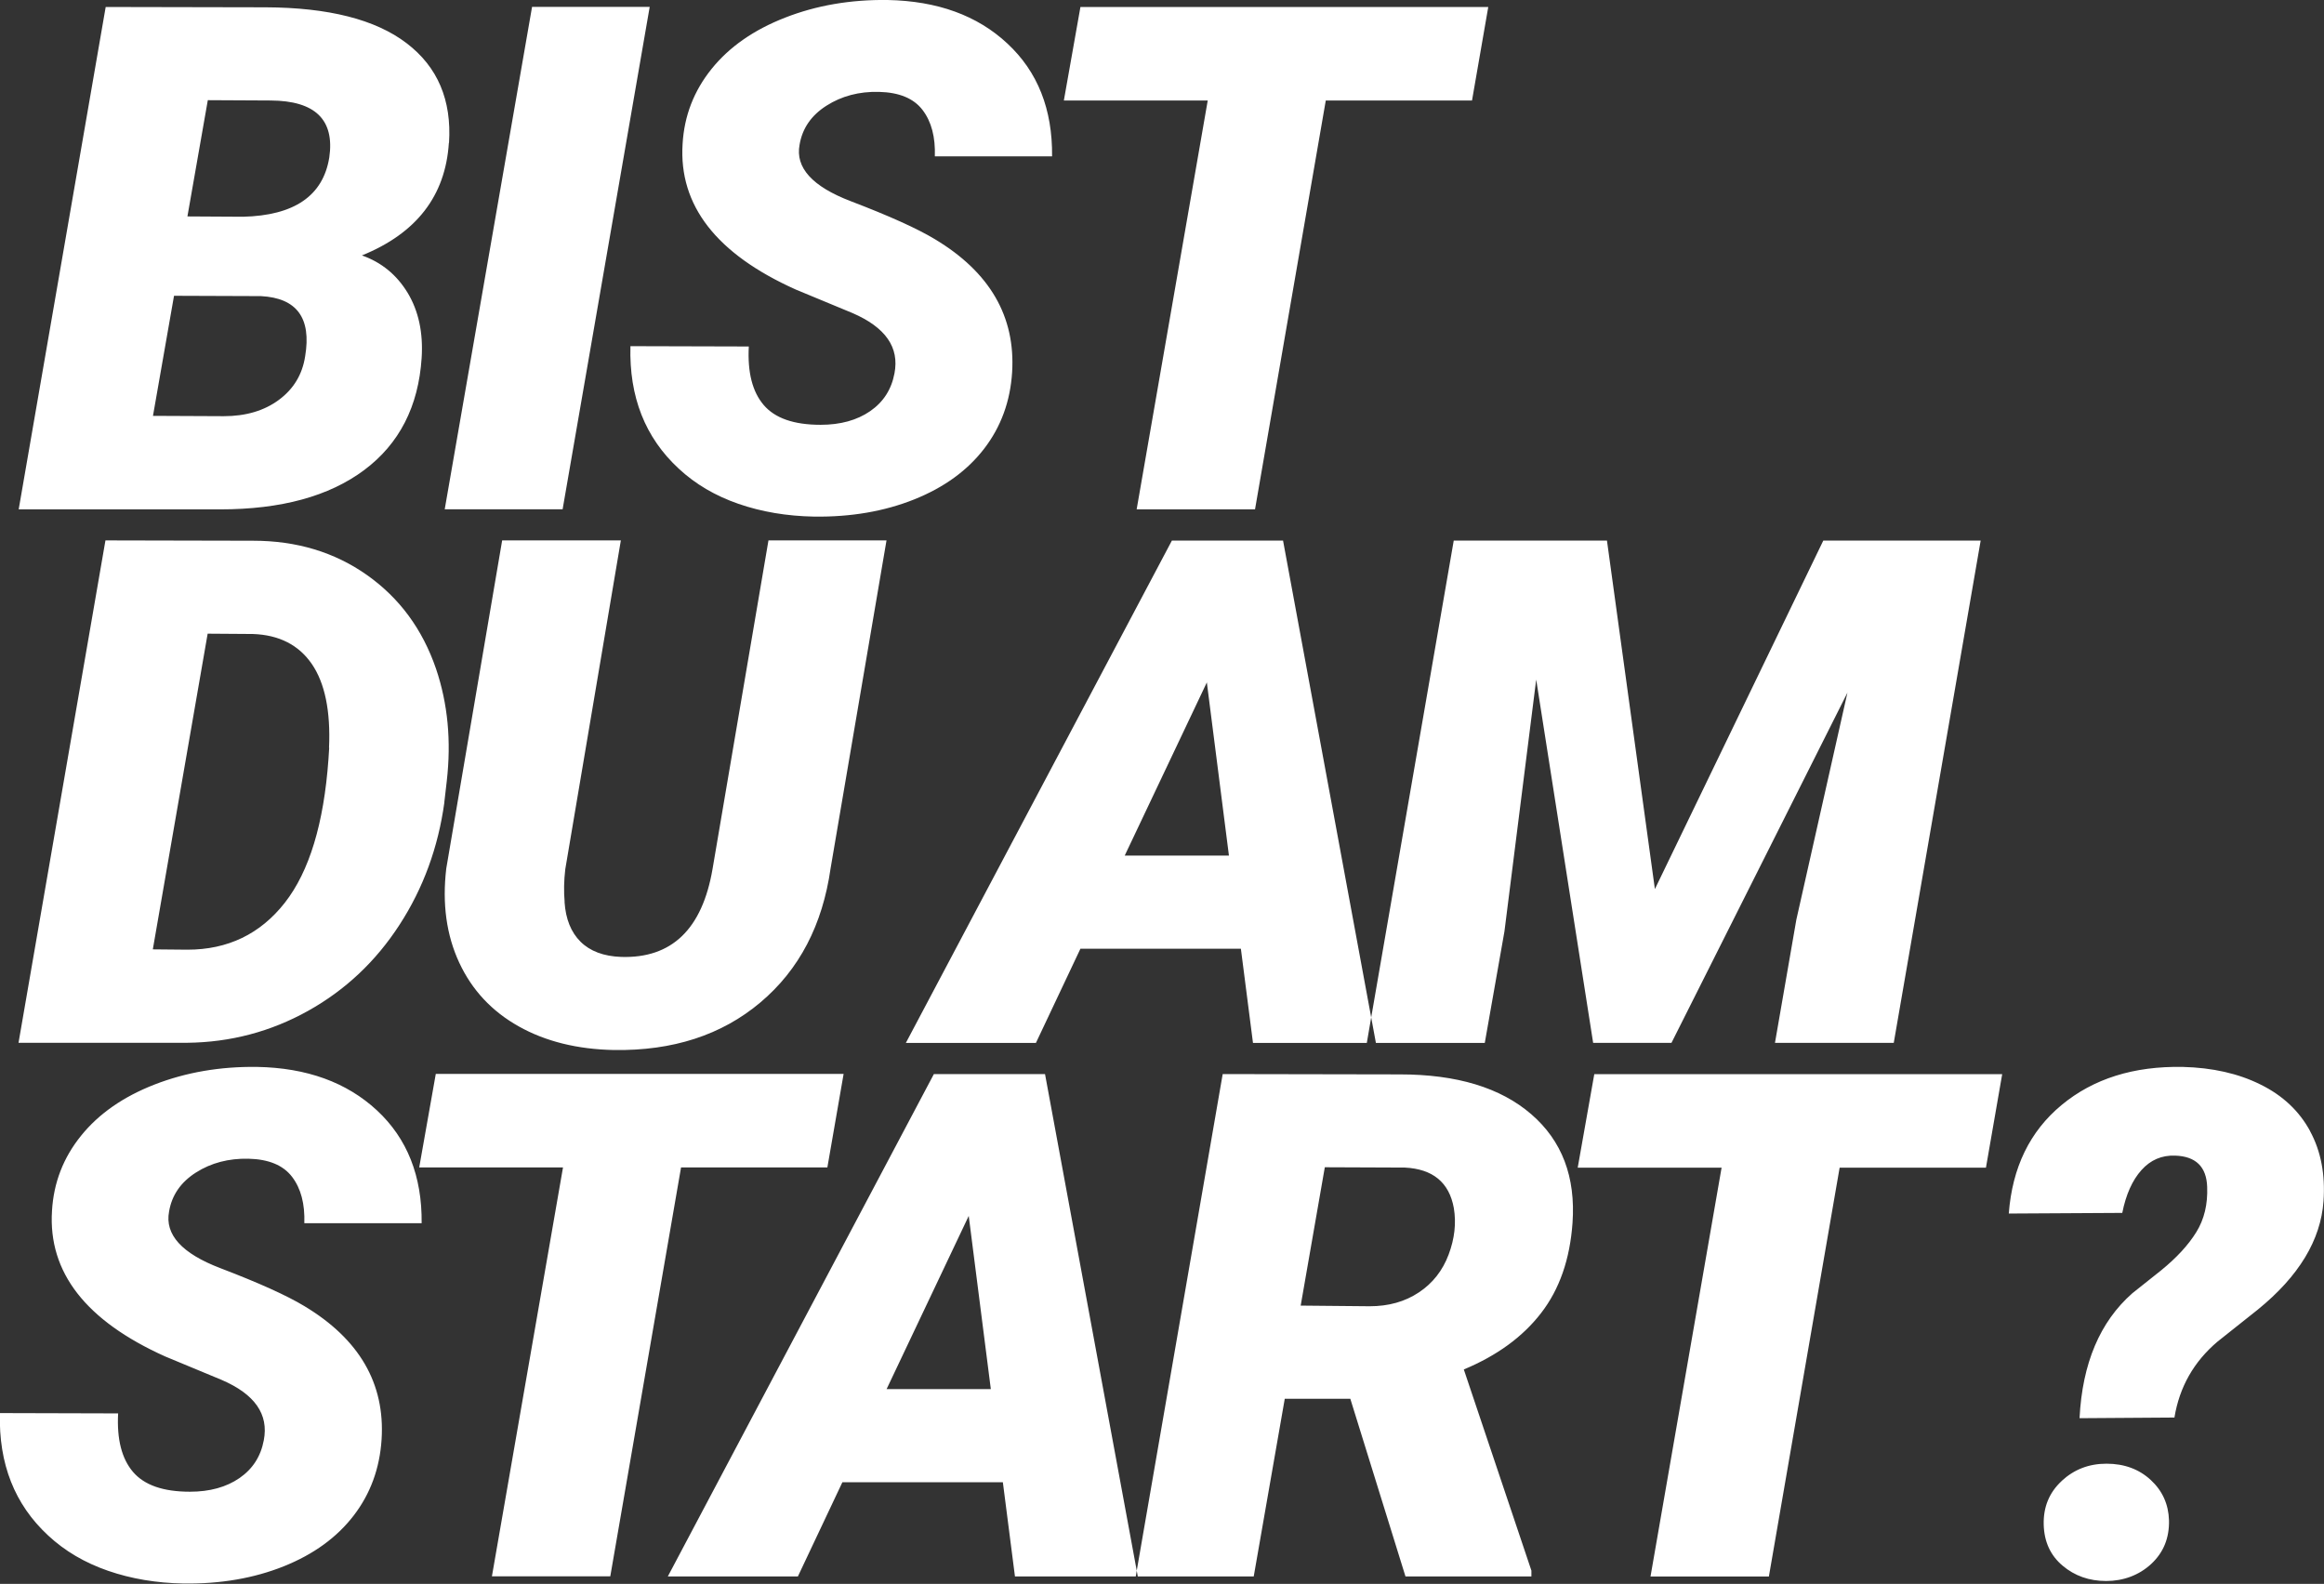
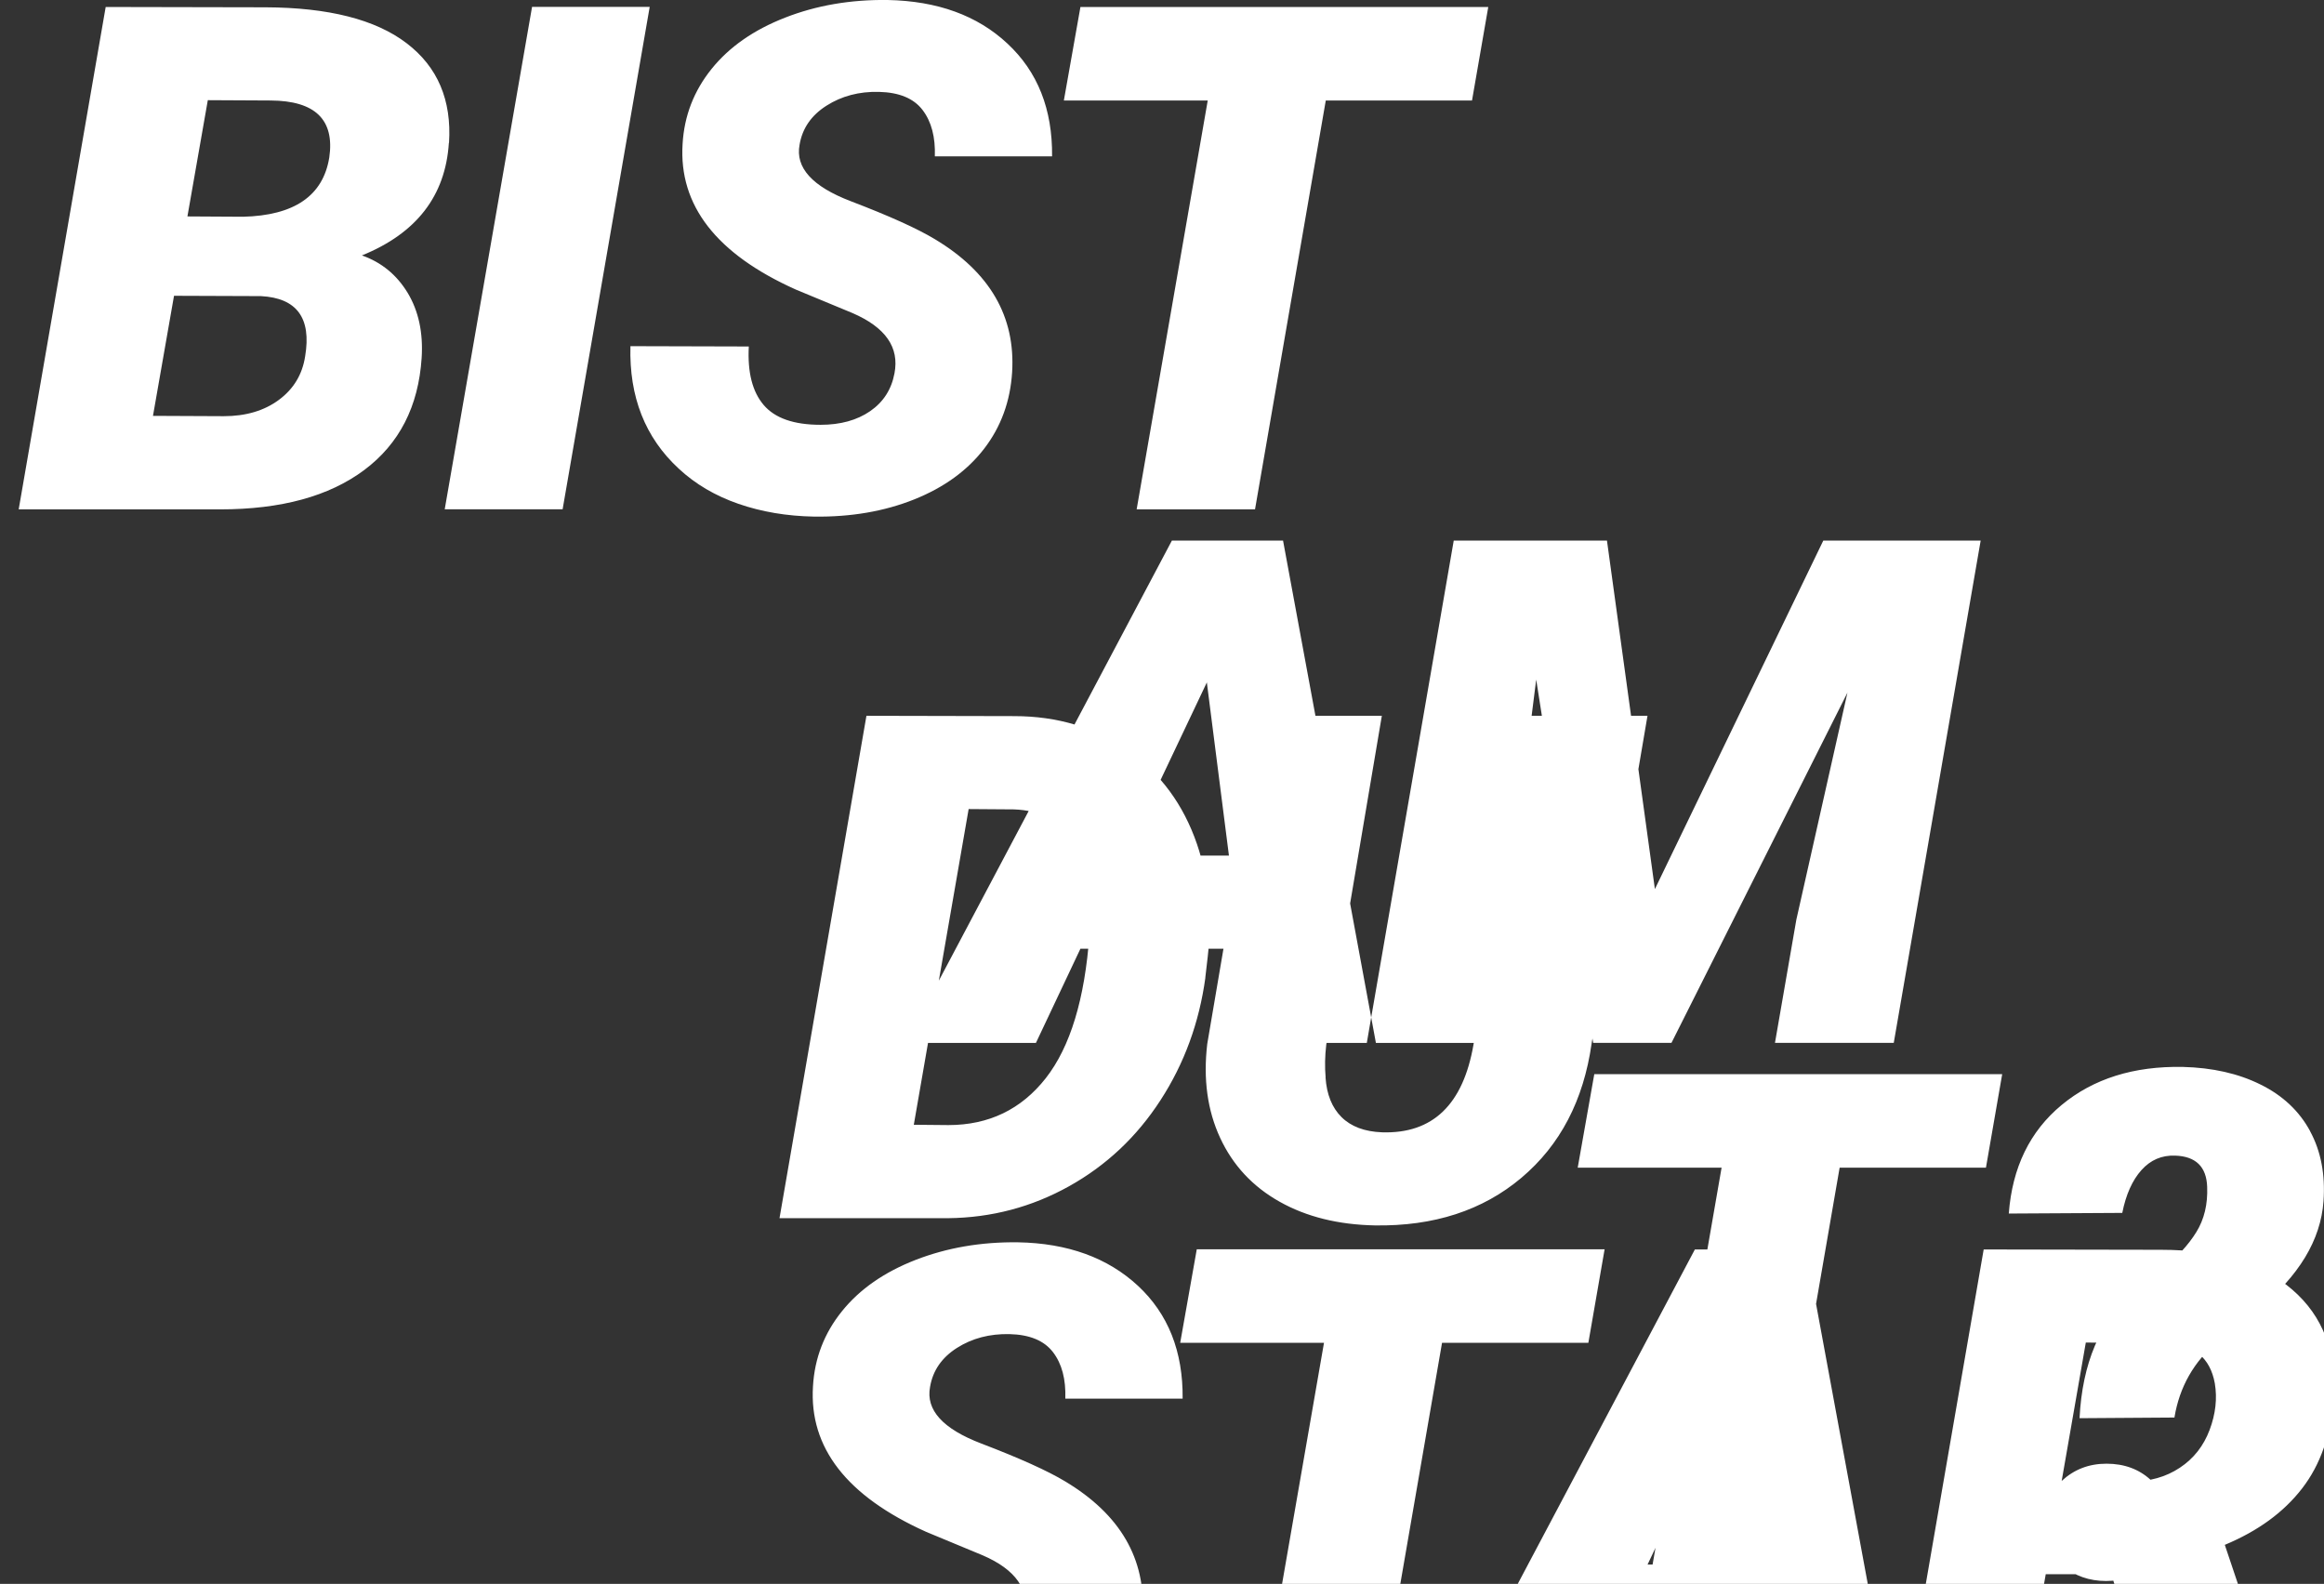
<svg xmlns="http://www.w3.org/2000/svg" id="Ebene_2" data-name="Ebene 2" viewBox="0 0 286.06 194.96">
  <rect x="0" y="0" width="286.06" height="194.96" fill="#333333" stroke="none" />
  <defs>
    <style>
      .cls-1 {
        fill: #fff;
      }
    </style>
  </defs>
  <g id="Ebene_1-2" data-name="Ebene 1">
-     <path class="cls-1" d="m253.77,182.3c-1.53,1.42-2.27,3.21-2.21,5.39.06,2.1.83,3.77,2.32,5.03,1.49,1.26,3.28,1.89,5.37,1.89s4.03-.7,5.54-2.1c1.51-1.4,2.24-3.19,2.19-5.37-.06-1.98-.81-3.64-2.25-4.97-1.44-1.33-3.26-2-5.44-2s-3.99.71-5.52,2.12m-93.67-21.58l2.97-17.03,9.85.04c3.45.17,5.46,1.83,6.03,4.98.31,1.85.1,3.76-.64,5.73-.74,1.97-1.96,3.53-3.67,4.66-1.71,1.14-3.73,1.7-6.05,1.7l-8.5-.08Zm-9.6-28.5l-10.58,61.13.13.71h14.27l3.82-21.87h8.07l6.79,21.87h15.5v-.72l-8.32-24.76c4.08-1.7,7.25-4.01,9.51-6.94,2.27-2.93,3.55-6.63,3.87-11.09.4-5.66-1.29-10.12-5.08-13.39-3.78-3.27-9.17-4.9-16.16-4.9l-21.83-.04Zm-41.37,38.78l10.11-21.32,2.72,21.32h-12.83Zm5.82-38.78l-32.75,61.84h16.01l5.48-11.6h19.75l1.49,11.6h14.87l.12-.71-11.29-61.13h-13.68Zm-45.45-21.18c-.11-1.28-.09-2.62.08-4.04l6.84-40.47h-14.61l-6.88,40.39c-.51,4.33.02,8.19,1.59,11.57,1.57,3.38,4.01,6,7.33,7.86,3.31,1.86,7.22,2.82,11.72,2.91,7.25.11,13.26-1.84,18.03-5.86,4.77-4.02,7.65-9.53,8.64-16.52l6.88-40.35h-14.53l-6.88,40.43c-1.27,7.43-5.03,11.04-11.26,10.84-2.15-.08-3.82-.71-4.99-1.87-1.17-1.16-1.83-2.79-1.97-4.89m-28.97-18.98l-.09,1.4c-.57,7.93-2.36,13.82-5.37,17.67-3.02,3.85-7.02,5.78-12,5.78l-4.25-.04,6.75-38.86,5.56.04c3.23.11,5.65,1.35,7.26,3.69,1.61,2.35,2.32,5.79,2.12,10.32m14.19,6.71l.3-2.59c.57-4.96.13-9.57-1.32-13.85-1.67-4.87-4.5-8.71-8.49-11.53-3.99-2.82-8.67-4.23-14.02-4.23l-18.18-.04-10.7,61.84h20.77c5.32-.06,10.28-1.37,14.87-3.93,4.59-2.56,8.34-6.09,11.26-10.6,2.92-4.5,4.76-9.53,5.52-15.08m14.6,44.95l-8.75,50.33h14.57l8.71-50.33h18.01l2-11.51h-50.2l-2.04,11.51h17.71Zm-54.74,30.28l-14.57-.04c-.17,6.23,1.81,11.26,5.95,15.08,2.04,1.9,4.49,3.34,7.35,4.33,2.86.99,5.96,1.51,9.3,1.57,4.56.06,8.67-.65,12.34-2.12,3.67-1.47,6.53-3.55,8.6-6.24,2.07-2.69,3.21-5.82,3.44-9.39.43-6.88-2.75-12.34-9.51-16.4-2.15-1.3-5.6-2.86-10.34-4.67-4.74-1.81-6.85-4.13-6.31-6.97.34-2.01,1.44-3.61,3.31-4.8,1.87-1.19,4.02-1.75,6.46-1.7,2.49.06,4.28.8,5.37,2.23,1.09,1.43,1.59,3.33,1.51,5.71h14.44c.06-5.8-1.78-10.43-5.5-13.89-3.72-3.45-8.64-5.24-14.76-5.35-4.56-.06-8.76.67-12.62,2.17-3.85,1.5-6.87,3.6-9.05,6.31-2.18,2.7-3.37,5.78-3.57,9.24-.48,7.56,4.16,13.53,13.93,17.92l6.96,2.89c4.08,1.76,5.8,4.23,5.18,7.43-.37,1.98-1.37,3.53-2.99,4.65-1.63,1.12-3.66,1.68-6.1,1.68-3.29,0-5.62-.81-7.01-2.44-1.39-1.63-2-4.03-1.83-7.2M40.53,19.39c-.76,4.71-4.31,7.14-10.62,7.29l-6.84-.04,2.51-14.31,7.73.04c5.49.03,7.9,2.37,7.22,7.03m-19.11,17.01l10.7.04c4.42.23,6.23,2.7,5.44,7.41-.34,2.23-1.42,4.02-3.23,5.36-1.81,1.34-4.08,2.01-6.79,2.01l-8.71-.04,2.59-14.78Zm33.85-18.82c.34-5.27-1.4-9.36-5.22-12.27-3.82-2.92-9.61-4.39-17.37-4.42l-19.67-.04L2.3,62.7h24.8c7.5,0,13.41-1.61,17.73-4.84,4.32-3.23,6.68-7.83,7.07-13.8.2-3.11-.38-5.78-1.72-8.01-1.35-2.22-3.22-3.76-5.63-4.61,6.71-2.72,10.28-7.33,10.7-13.85m14,45.11L79.97.85h-14.48l-10.75,61.84h14.53Zm45.81-43.45h14.44c.06-5.81-1.78-10.43-5.5-13.89C120.3,1.9,115.38.12,109.26,0c-4.56-.06-8.76.66-12.62,2.17-3.85,1.5-6.87,3.6-9.05,6.31-2.18,2.71-3.37,5.78-3.57,9.24-.48,7.56,4.16,13.54,13.93,17.92l6.97,2.89c4.08,1.76,5.8,4.23,5.18,7.43-.37,1.98-1.37,3.53-2.99,4.65-1.63,1.12-3.66,1.68-6.1,1.68-3.29,0-5.62-.81-7.01-2.44-1.39-1.63-2-4.03-1.83-7.2l-14.57-.04c-.17,6.23,1.81,11.26,5.95,15.08,2.04,1.9,4.49,3.34,7.35,4.33,2.86.99,5.96,1.51,9.3,1.57,4.56.06,8.67-.65,12.34-2.12,3.67-1.47,6.53-3.55,8.6-6.24,2.07-2.69,3.21-5.82,3.44-9.39.43-6.88-2.75-12.35-9.51-16.4-2.15-1.3-5.6-2.86-10.34-4.67-4.74-1.81-6.85-4.13-6.31-6.96.34-2.01,1.44-3.61,3.31-4.8s4.02-1.76,6.46-1.7c2.49.06,4.28.8,5.37,2.23,1.09,1.43,1.59,3.33,1.51,5.71m66.12-6.88l2-11.51h-50.2l-2.04,11.51h17.71l-8.75,50.33h14.57l8.71-50.33h18.01Zm-29.92,92.95h-12.83l10.11-21.32,2.72,21.32Zm16.97,23.06l.54-3.14-10.85-58.7h-13.68l-32.75,61.84h16.01l5.48-11.6h19.75l1.49,11.6h14Zm64.86,0l10.7-61.84h-19.37l-20.73,42.9-5.9-42.9h-18.86l-10.16,58.7.58,3.14h13.4l2.42-13.72,3.91-31.01,7.01,44.72h9.64l21.66-43.11-6.29,27.95-2.63,15.16h14.61Zm11.35,15.35l2-11.51h-50.21l-2.04,11.51h17.71l-8.75,50.33h14.57l8.71-50.33h18.01Zm39.9-4.5c-1.33-2.46-3.36-4.38-6.1-5.73-2.73-1.36-5.93-2.08-9.58-2.17-6.03-.11-11,1.45-14.91,4.69-3.91,3.24-6.07,7.69-6.5,13.36l13.97-.08c.45-2.26,1.24-4.02,2.36-5.27,1.12-1.25,2.5-1.84,4.14-1.78,2.55.08,3.87,1.37,3.95,3.86.08,2.12-.36,3.98-1.34,5.56-.98,1.59-2.43,3.16-4.35,4.72l-3.52,2.8c-3.99,3.51-6.16,8.64-6.5,15.38l11.68-.08c.62-3.77,2.39-6.88,5.31-9.35l4.97-3.95c5.04-4.1,7.73-8.55,8.07-13.34.23-3.28-.32-6.16-1.66-8.62" />
+     <path class="cls-1" d="m253.77,182.3c-1.53,1.42-2.27,3.21-2.21,5.39.06,2.1.83,3.77,2.32,5.03,1.49,1.26,3.28,1.89,5.37,1.89s4.03-.7,5.54-2.1c1.51-1.4,2.24-3.19,2.19-5.37-.06-1.98-.81-3.64-2.25-4.97-1.44-1.33-3.26-2-5.44-2s-3.99.71-5.52,2.12l2.97-17.03,9.85.04c3.45.17,5.46,1.83,6.03,4.98.31,1.85.1,3.76-.64,5.73-.74,1.97-1.96,3.53-3.67,4.66-1.71,1.14-3.73,1.7-6.05,1.7l-8.5-.08Zm-9.6-28.5l-10.58,61.13.13.71h14.27l3.82-21.87h8.07l6.79,21.87h15.5v-.72l-8.32-24.76c4.08-1.7,7.25-4.01,9.51-6.94,2.27-2.93,3.55-6.63,3.87-11.09.4-5.66-1.29-10.12-5.08-13.39-3.78-3.27-9.17-4.9-16.16-4.9l-21.83-.04Zm-41.37,38.78l10.11-21.32,2.72,21.32h-12.83Zm5.82-38.78l-32.75,61.84h16.01l5.48-11.6h19.75l1.49,11.6h14.87l.12-.71-11.29-61.13h-13.68Zm-45.45-21.18c-.11-1.28-.09-2.62.08-4.04l6.84-40.47h-14.61l-6.88,40.39c-.51,4.33.02,8.19,1.59,11.57,1.57,3.38,4.01,6,7.33,7.86,3.31,1.86,7.22,2.82,11.72,2.91,7.25.11,13.26-1.84,18.03-5.86,4.77-4.02,7.65-9.53,8.64-16.52l6.88-40.35h-14.53l-6.88,40.43c-1.27,7.43-5.03,11.04-11.26,10.84-2.15-.08-3.82-.71-4.99-1.87-1.17-1.16-1.83-2.79-1.97-4.89m-28.97-18.98l-.09,1.4c-.57,7.93-2.36,13.82-5.37,17.67-3.02,3.85-7.02,5.78-12,5.78l-4.25-.04,6.75-38.86,5.56.04c3.23.11,5.65,1.35,7.26,3.69,1.61,2.35,2.32,5.79,2.12,10.32m14.19,6.71l.3-2.59c.57-4.96.13-9.57-1.32-13.85-1.67-4.87-4.5-8.71-8.49-11.53-3.99-2.82-8.67-4.23-14.02-4.23l-18.18-.04-10.7,61.84h20.77c5.32-.06,10.28-1.37,14.87-3.93,4.59-2.56,8.34-6.09,11.26-10.6,2.92-4.5,4.76-9.53,5.52-15.08m14.6,44.95l-8.75,50.33h14.57l8.71-50.33h18.01l2-11.51h-50.2l-2.04,11.51h17.71Zm-54.74,30.28l-14.57-.04c-.17,6.23,1.81,11.26,5.95,15.08,2.04,1.9,4.49,3.34,7.35,4.33,2.86.99,5.96,1.51,9.3,1.57,4.56.06,8.67-.65,12.34-2.12,3.67-1.47,6.53-3.55,8.6-6.24,2.07-2.69,3.21-5.82,3.44-9.39.43-6.88-2.75-12.34-9.51-16.4-2.15-1.3-5.6-2.86-10.34-4.67-4.74-1.81-6.85-4.13-6.31-6.97.34-2.01,1.44-3.61,3.31-4.8,1.87-1.19,4.02-1.75,6.46-1.7,2.49.06,4.28.8,5.37,2.23,1.09,1.43,1.59,3.33,1.51,5.71h14.44c.06-5.8-1.78-10.43-5.5-13.89-3.72-3.45-8.64-5.24-14.76-5.35-4.56-.06-8.76.67-12.62,2.17-3.85,1.5-6.87,3.6-9.05,6.31-2.18,2.7-3.37,5.78-3.57,9.24-.48,7.56,4.16,13.53,13.93,17.92l6.96,2.89c4.08,1.76,5.8,4.23,5.18,7.43-.37,1.98-1.37,3.53-2.99,4.65-1.63,1.12-3.66,1.68-6.1,1.68-3.29,0-5.62-.81-7.01-2.44-1.39-1.63-2-4.03-1.83-7.2M40.53,19.39c-.76,4.71-4.31,7.14-10.62,7.29l-6.84-.04,2.51-14.31,7.73.04c5.49.03,7.9,2.37,7.22,7.03m-19.11,17.01l10.7.04c4.42.23,6.23,2.7,5.44,7.41-.34,2.23-1.42,4.02-3.23,5.36-1.81,1.34-4.08,2.01-6.79,2.01l-8.71-.04,2.59-14.78Zm33.85-18.82c.34-5.27-1.4-9.36-5.22-12.27-3.82-2.92-9.61-4.39-17.37-4.42l-19.67-.04L2.3,62.7h24.8c7.5,0,13.41-1.61,17.73-4.84,4.32-3.23,6.68-7.83,7.07-13.8.2-3.11-.38-5.78-1.72-8.01-1.35-2.22-3.22-3.76-5.63-4.61,6.71-2.72,10.28-7.33,10.7-13.85m14,45.11L79.97.85h-14.48l-10.75,61.84h14.53Zm45.81-43.45h14.44c.06-5.81-1.78-10.43-5.5-13.89C120.3,1.9,115.38.12,109.26,0c-4.56-.06-8.76.66-12.62,2.17-3.85,1.5-6.87,3.6-9.05,6.31-2.18,2.71-3.37,5.78-3.57,9.24-.48,7.56,4.16,13.54,13.93,17.92l6.97,2.89c4.08,1.76,5.8,4.23,5.18,7.43-.37,1.98-1.37,3.53-2.99,4.65-1.63,1.12-3.66,1.68-6.1,1.68-3.29,0-5.62-.81-7.01-2.44-1.39-1.63-2-4.03-1.83-7.2l-14.57-.04c-.17,6.23,1.81,11.26,5.95,15.08,2.04,1.9,4.49,3.34,7.35,4.33,2.86.99,5.96,1.51,9.3,1.57,4.56.06,8.67-.65,12.34-2.12,3.67-1.47,6.53-3.55,8.6-6.24,2.07-2.69,3.21-5.82,3.44-9.39.43-6.88-2.75-12.35-9.51-16.4-2.15-1.3-5.6-2.86-10.34-4.67-4.74-1.81-6.85-4.13-6.31-6.96.34-2.01,1.44-3.61,3.31-4.8s4.02-1.76,6.46-1.7c2.49.06,4.28.8,5.37,2.23,1.09,1.43,1.59,3.33,1.51,5.71m66.12-6.88l2-11.51h-50.2l-2.04,11.51h17.71l-8.75,50.33h14.57l8.71-50.33h18.01Zm-29.92,92.95h-12.83l10.11-21.32,2.72,21.32Zm16.97,23.06l.54-3.14-10.85-58.7h-13.68l-32.75,61.84h16.01l5.48-11.6h19.75l1.49,11.6h14Zm64.86,0l10.7-61.84h-19.37l-20.73,42.9-5.9-42.9h-18.86l-10.16,58.7.58,3.14h13.4l2.42-13.72,3.91-31.01,7.01,44.72h9.64l21.66-43.11-6.29,27.95-2.63,15.16h14.61Zm11.35,15.35l2-11.51h-50.21l-2.04,11.51h17.71l-8.75,50.33h14.57l8.71-50.33h18.01Zm39.9-4.5c-1.33-2.46-3.36-4.38-6.1-5.73-2.73-1.36-5.93-2.08-9.58-2.17-6.03-.11-11,1.45-14.91,4.69-3.91,3.24-6.07,7.69-6.5,13.36l13.97-.08c.45-2.26,1.24-4.02,2.36-5.27,1.12-1.25,2.5-1.84,4.14-1.78,2.55.08,3.87,1.37,3.95,3.86.08,2.12-.36,3.98-1.34,5.56-.98,1.59-2.43,3.16-4.35,4.72l-3.52,2.8c-3.99,3.51-6.16,8.64-6.5,15.38l11.68-.08c.62-3.77,2.39-6.88,5.31-9.35l4.97-3.95c5.04-4.1,7.73-8.55,8.07-13.34.23-3.28-.32-6.16-1.66-8.62" />
  </g>
</svg>